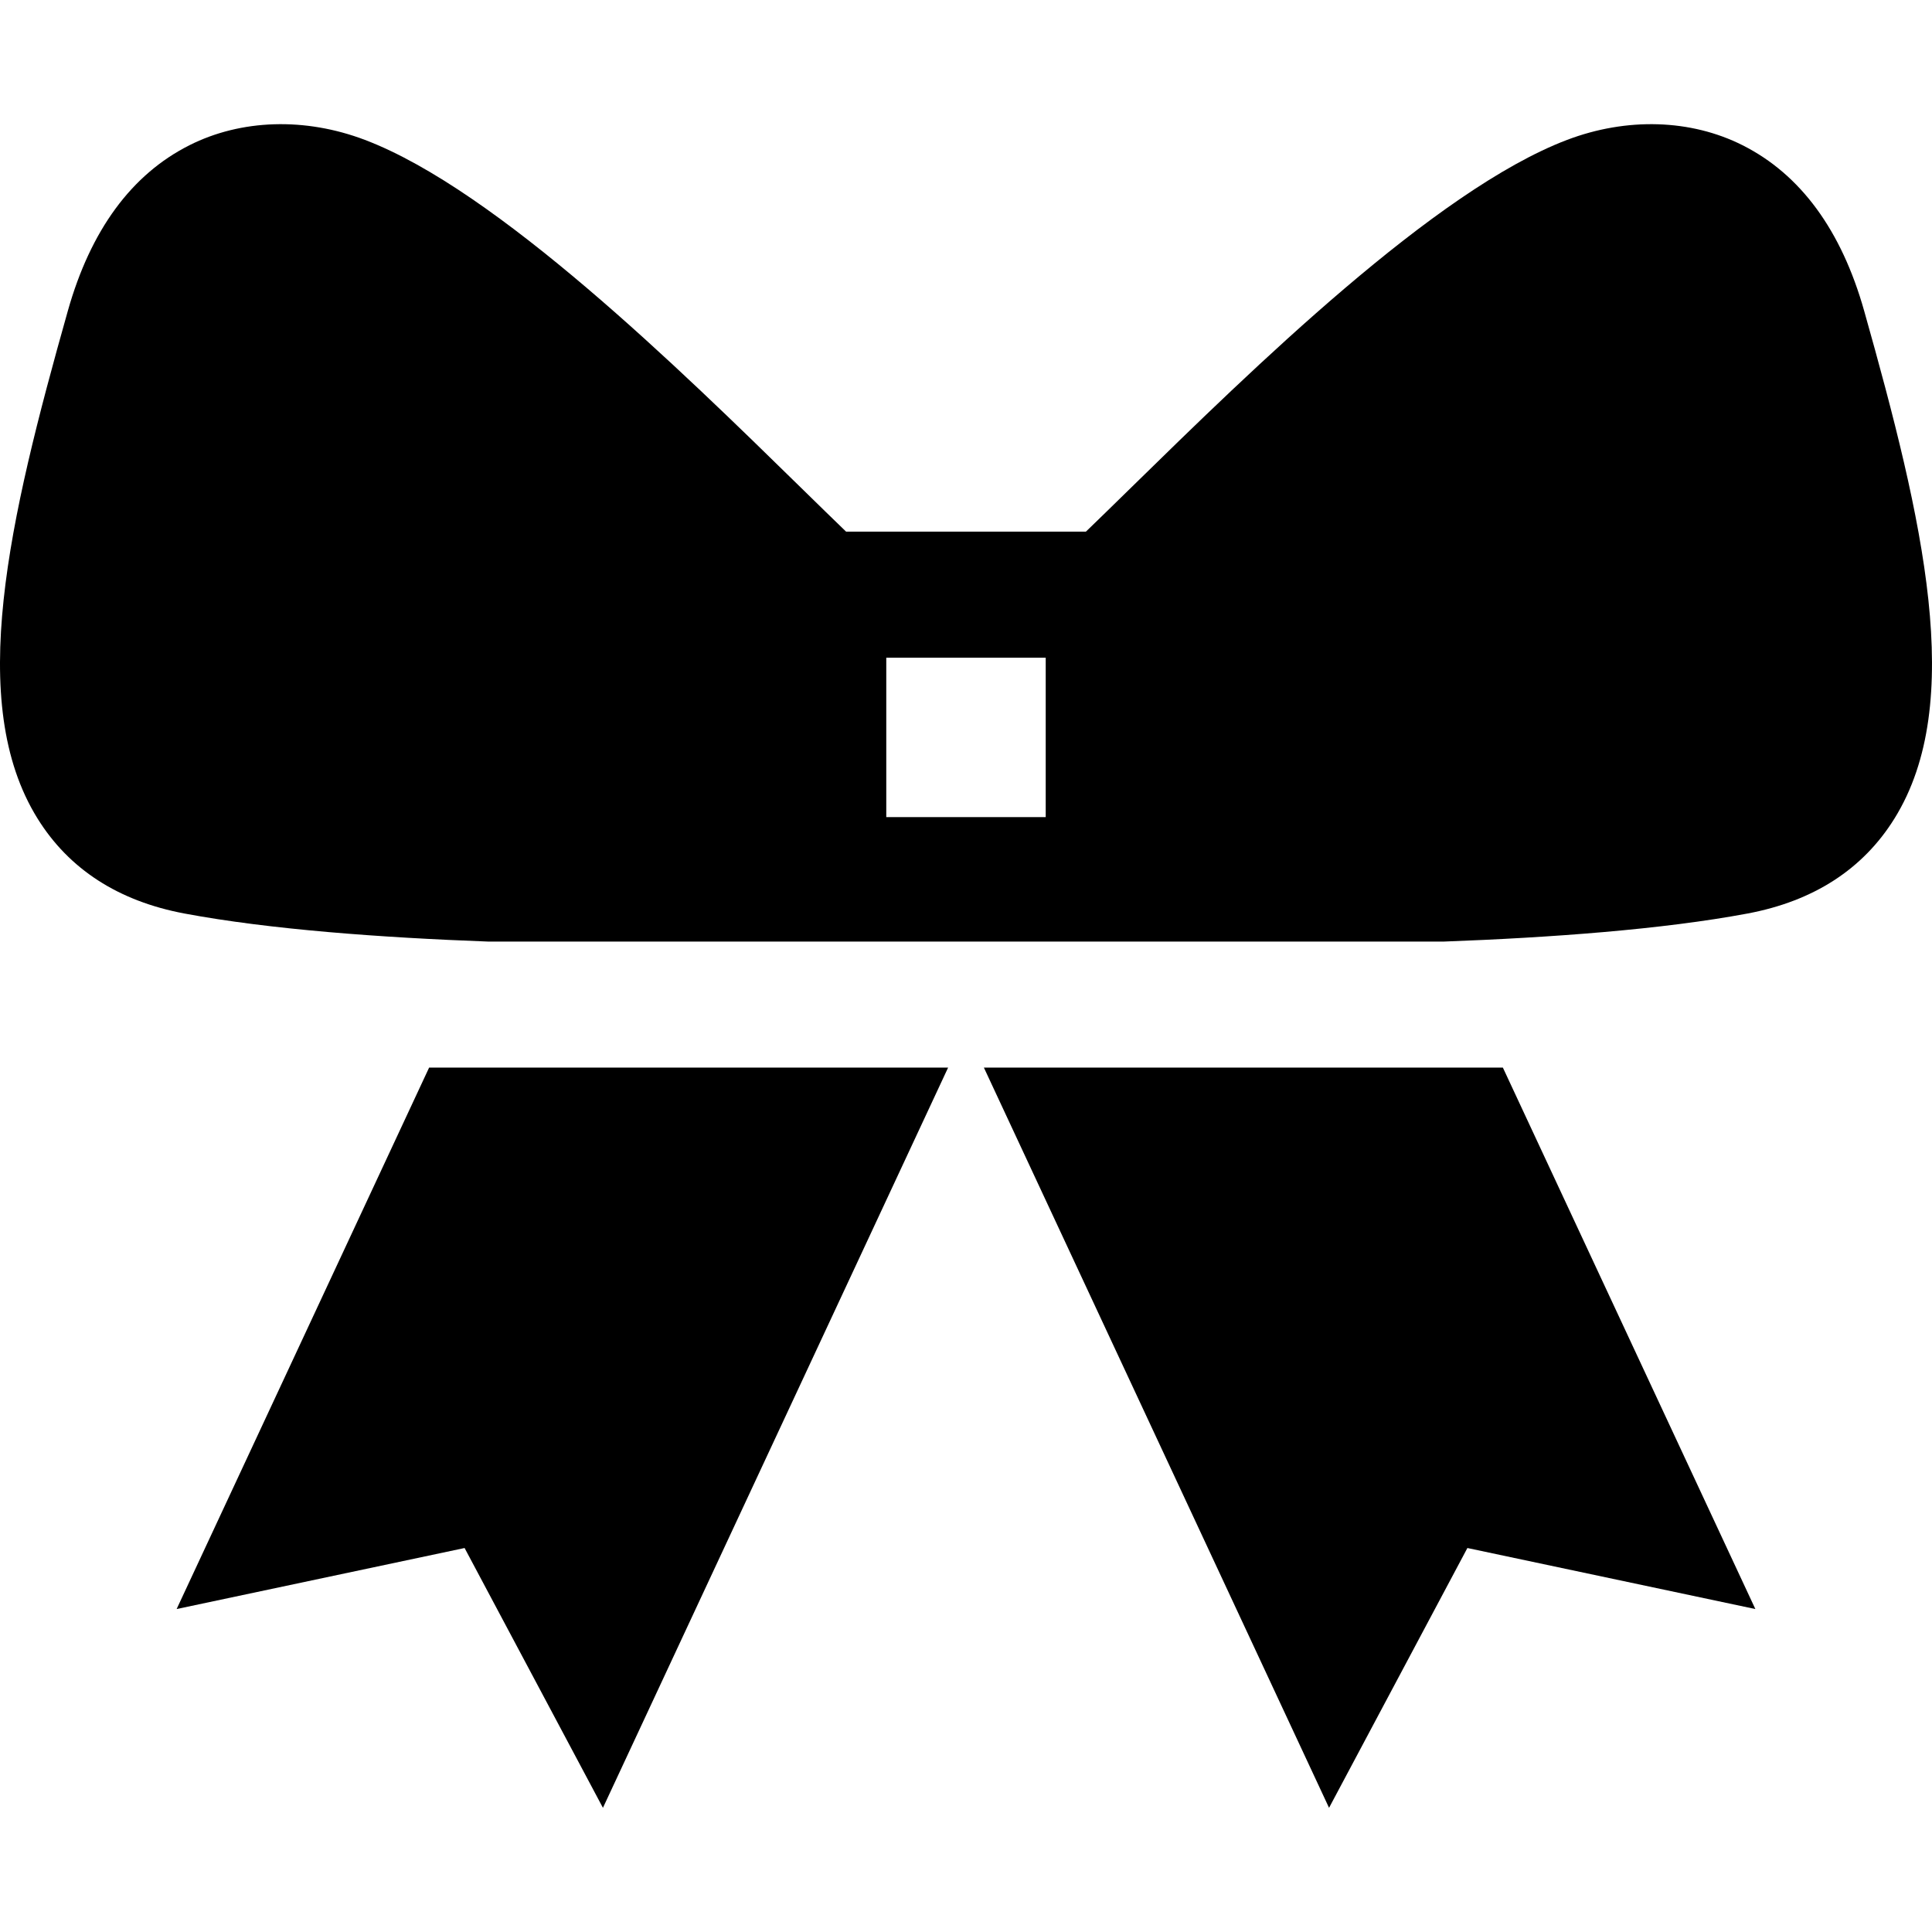
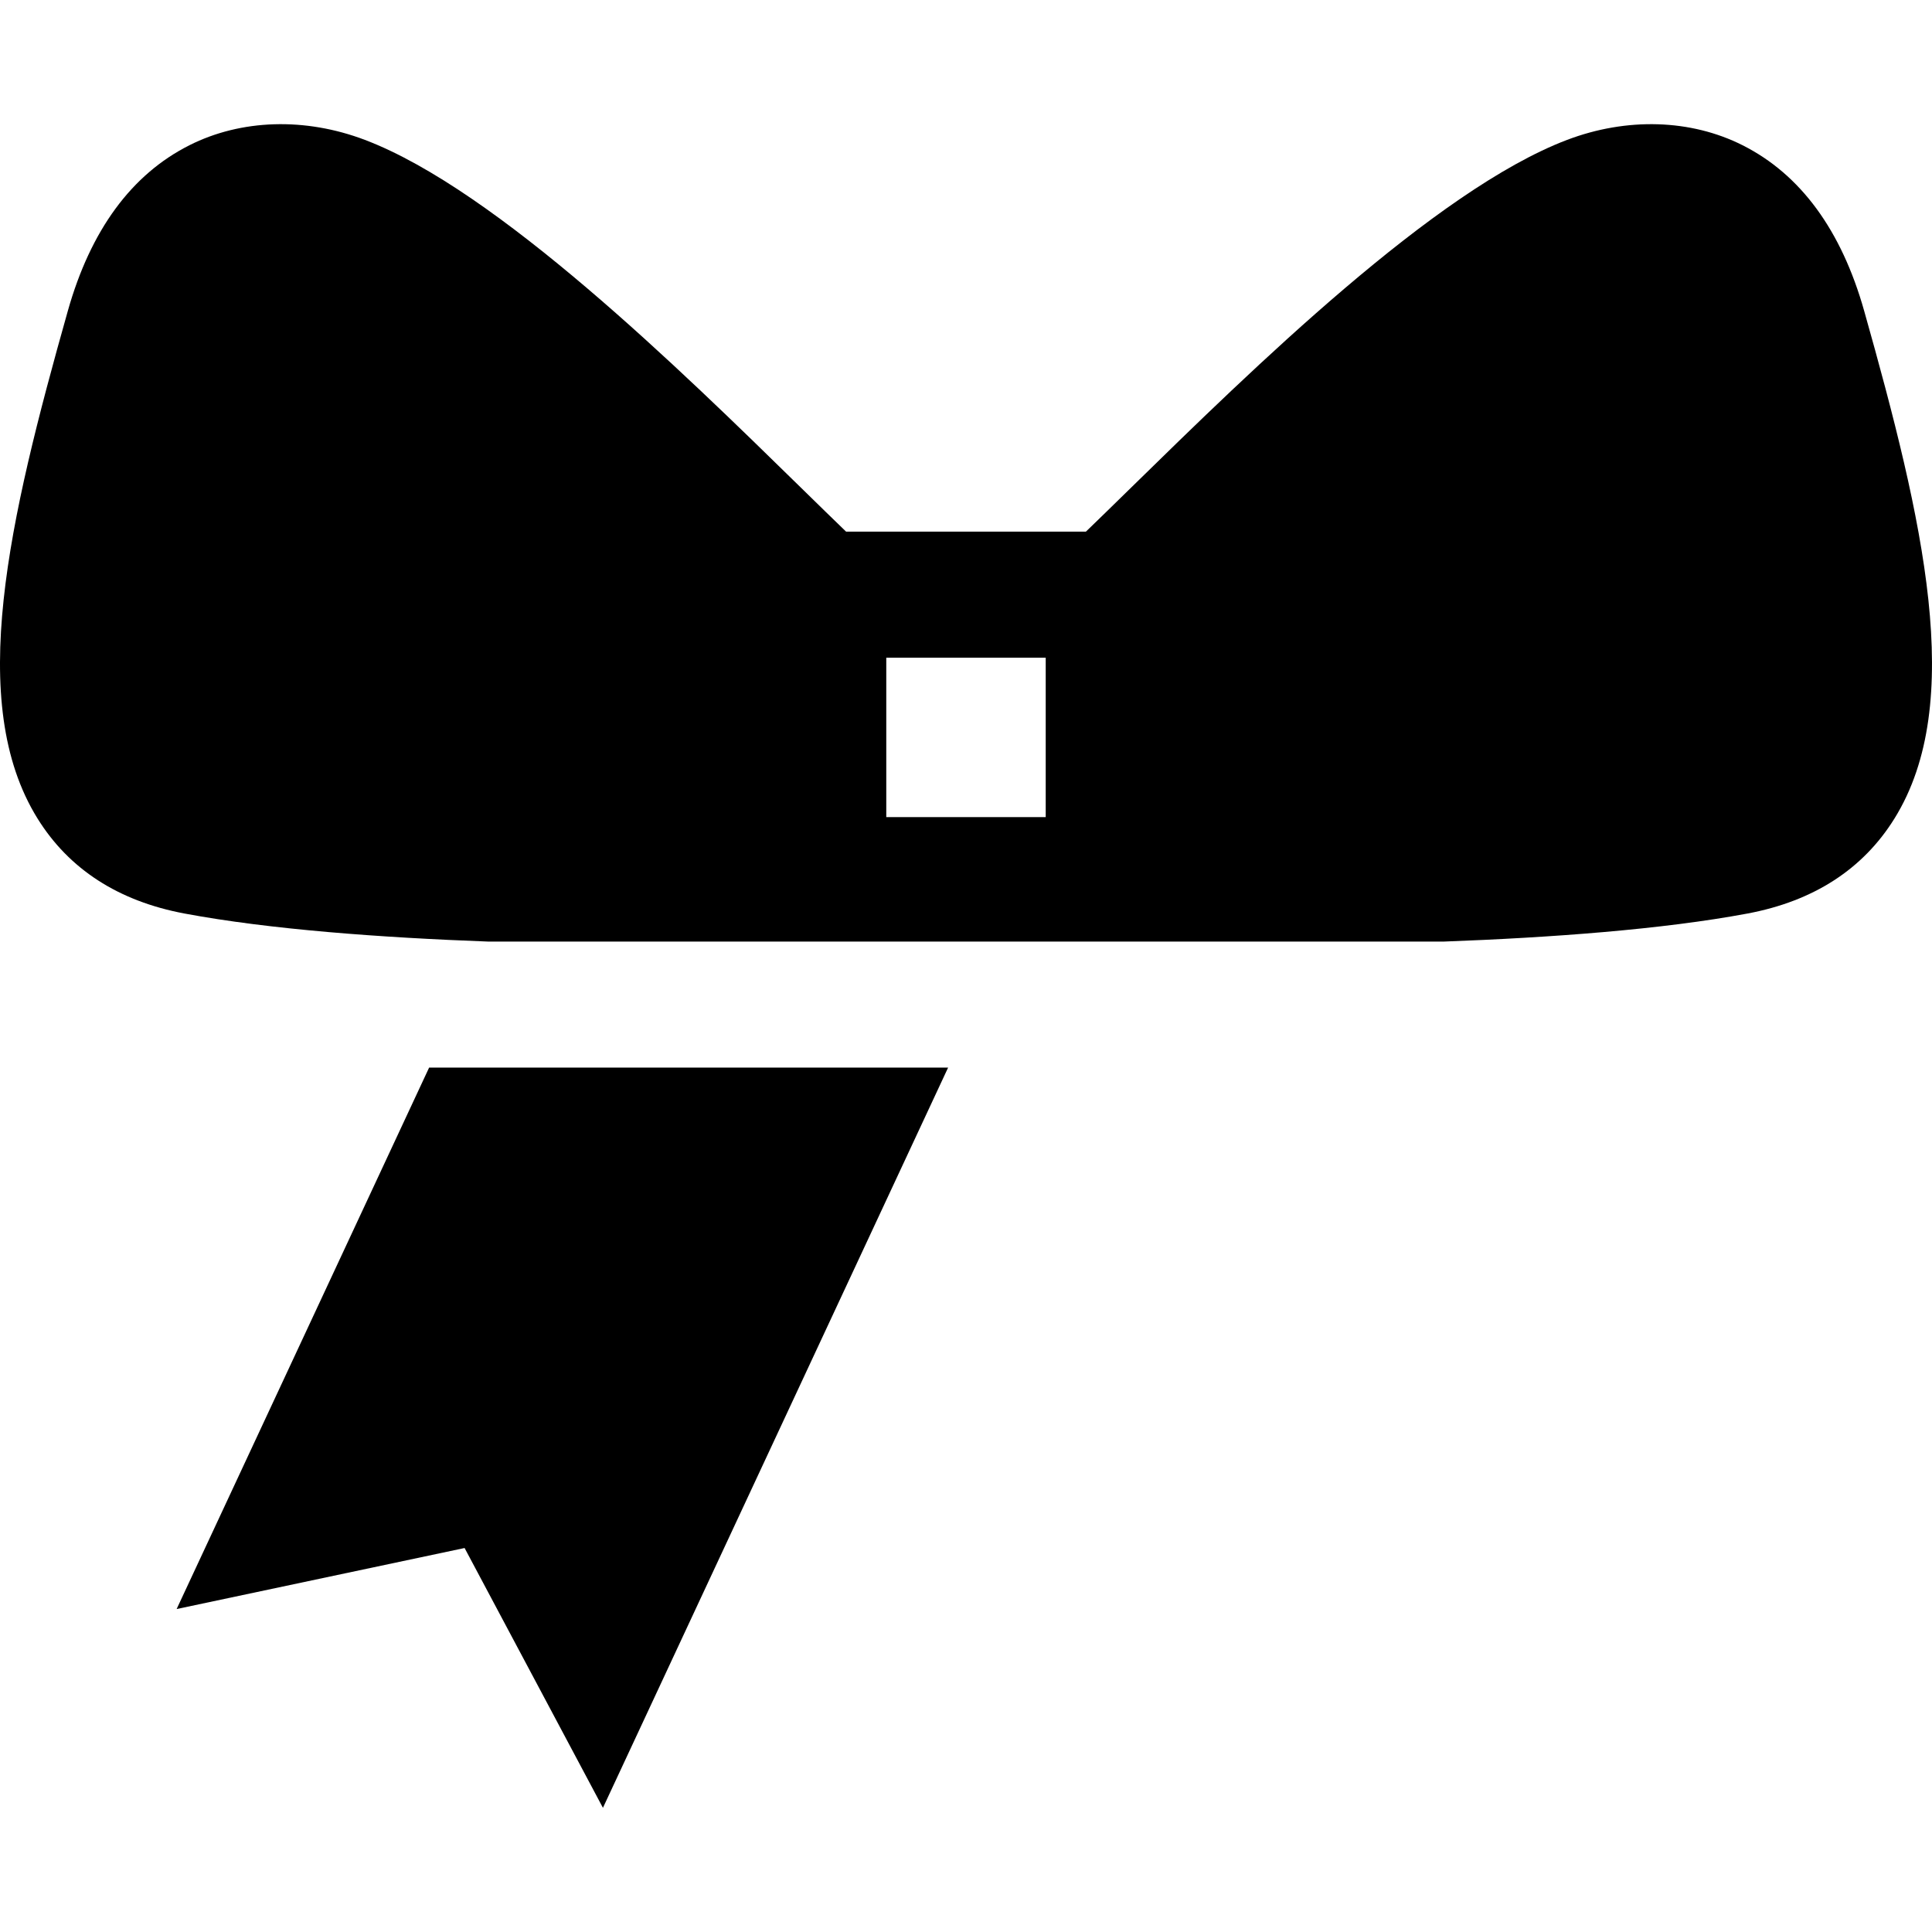
<svg xmlns="http://www.w3.org/2000/svg" fill="#000000" height="800px" width="800px" version="1.1" id="Layer_1" viewBox="0 0 511.998 511.998" xml:space="preserve">
  <g>
    <g>
      <polygon points="113.72,282.922 46.81,426.41 123.121,410.238 159.784,479.09 251.258,282.922   " />
    </g>
  </g>
  <g>
    <g>
-       <polygon points="398.275,282.922 260.737,282.922 352.211,479.09 388.874,410.238 465.185,426.41   " />
-     </g>
+       </g>
  </g>
  <g>
    <g>
-       <path d="M494.027,82.406c-6.04-21.412-16.882-36.189-32.229-43.916c-13.721-6.911-30.672-7.429-46.507-1.418    c-34.944,13.266-83.442,60.736-115.534,92.147c-4.409,4.315-8.419,8.24-11.985,11.675h-63.548    c-3.566-3.437-7.576-7.36-11.985-11.675c-32.092-31.412-80.591-78.881-115.534-92.147c-15.834-6.01-32.783-5.494-46.507,1.418    C34.853,46.217,24.01,60.994,17.971,82.406C2.329,137.862-9.071,186.258,9.934,216.895c8.332,13.433,21.438,21.911,38.951,25.196    c22.565,4.233,52.209,6.388,80.412,7.432h253.405c28.204-1.044,57.849-3.201,80.412-7.432    c17.513-3.285,30.619-11.762,38.951-25.196C521.069,186.259,509.669,137.862,494.027,82.406z M277.124,216.545h-42.253v-42.253    h42.253V216.545z" />
+       <path d="M494.027,82.406c-6.04-21.412-16.882-36.189-32.229-43.916c-13.721-6.911-30.672-7.429-46.507-1.418    c-34.944,13.266-83.442,60.736-115.534,92.147c-4.409,4.315-8.419,8.24-11.985,11.675h-63.548    c-3.566-3.437-7.576-7.36-11.985-11.675c-32.092-31.412-80.591-78.881-115.534-92.147c-15.834-6.01-32.783-5.494-46.507,1.418    C34.853,46.217,24.01,60.994,17.971,82.406C2.329,137.862-9.071,186.258,9.934,216.895c8.332,13.433,21.438,21.911,38.951,25.196    c22.565,4.233,52.209,6.388,80.412,7.432h253.405c28.204-1.044,57.849-3.201,80.412-7.432    c17.513-3.285,30.619-11.762,38.951-25.196C521.069,186.259,509.669,137.862,494.027,82.406z M277.124,216.545h-42.253v-42.253    h42.253V216.545" />
    </g>
  </g>
</svg>